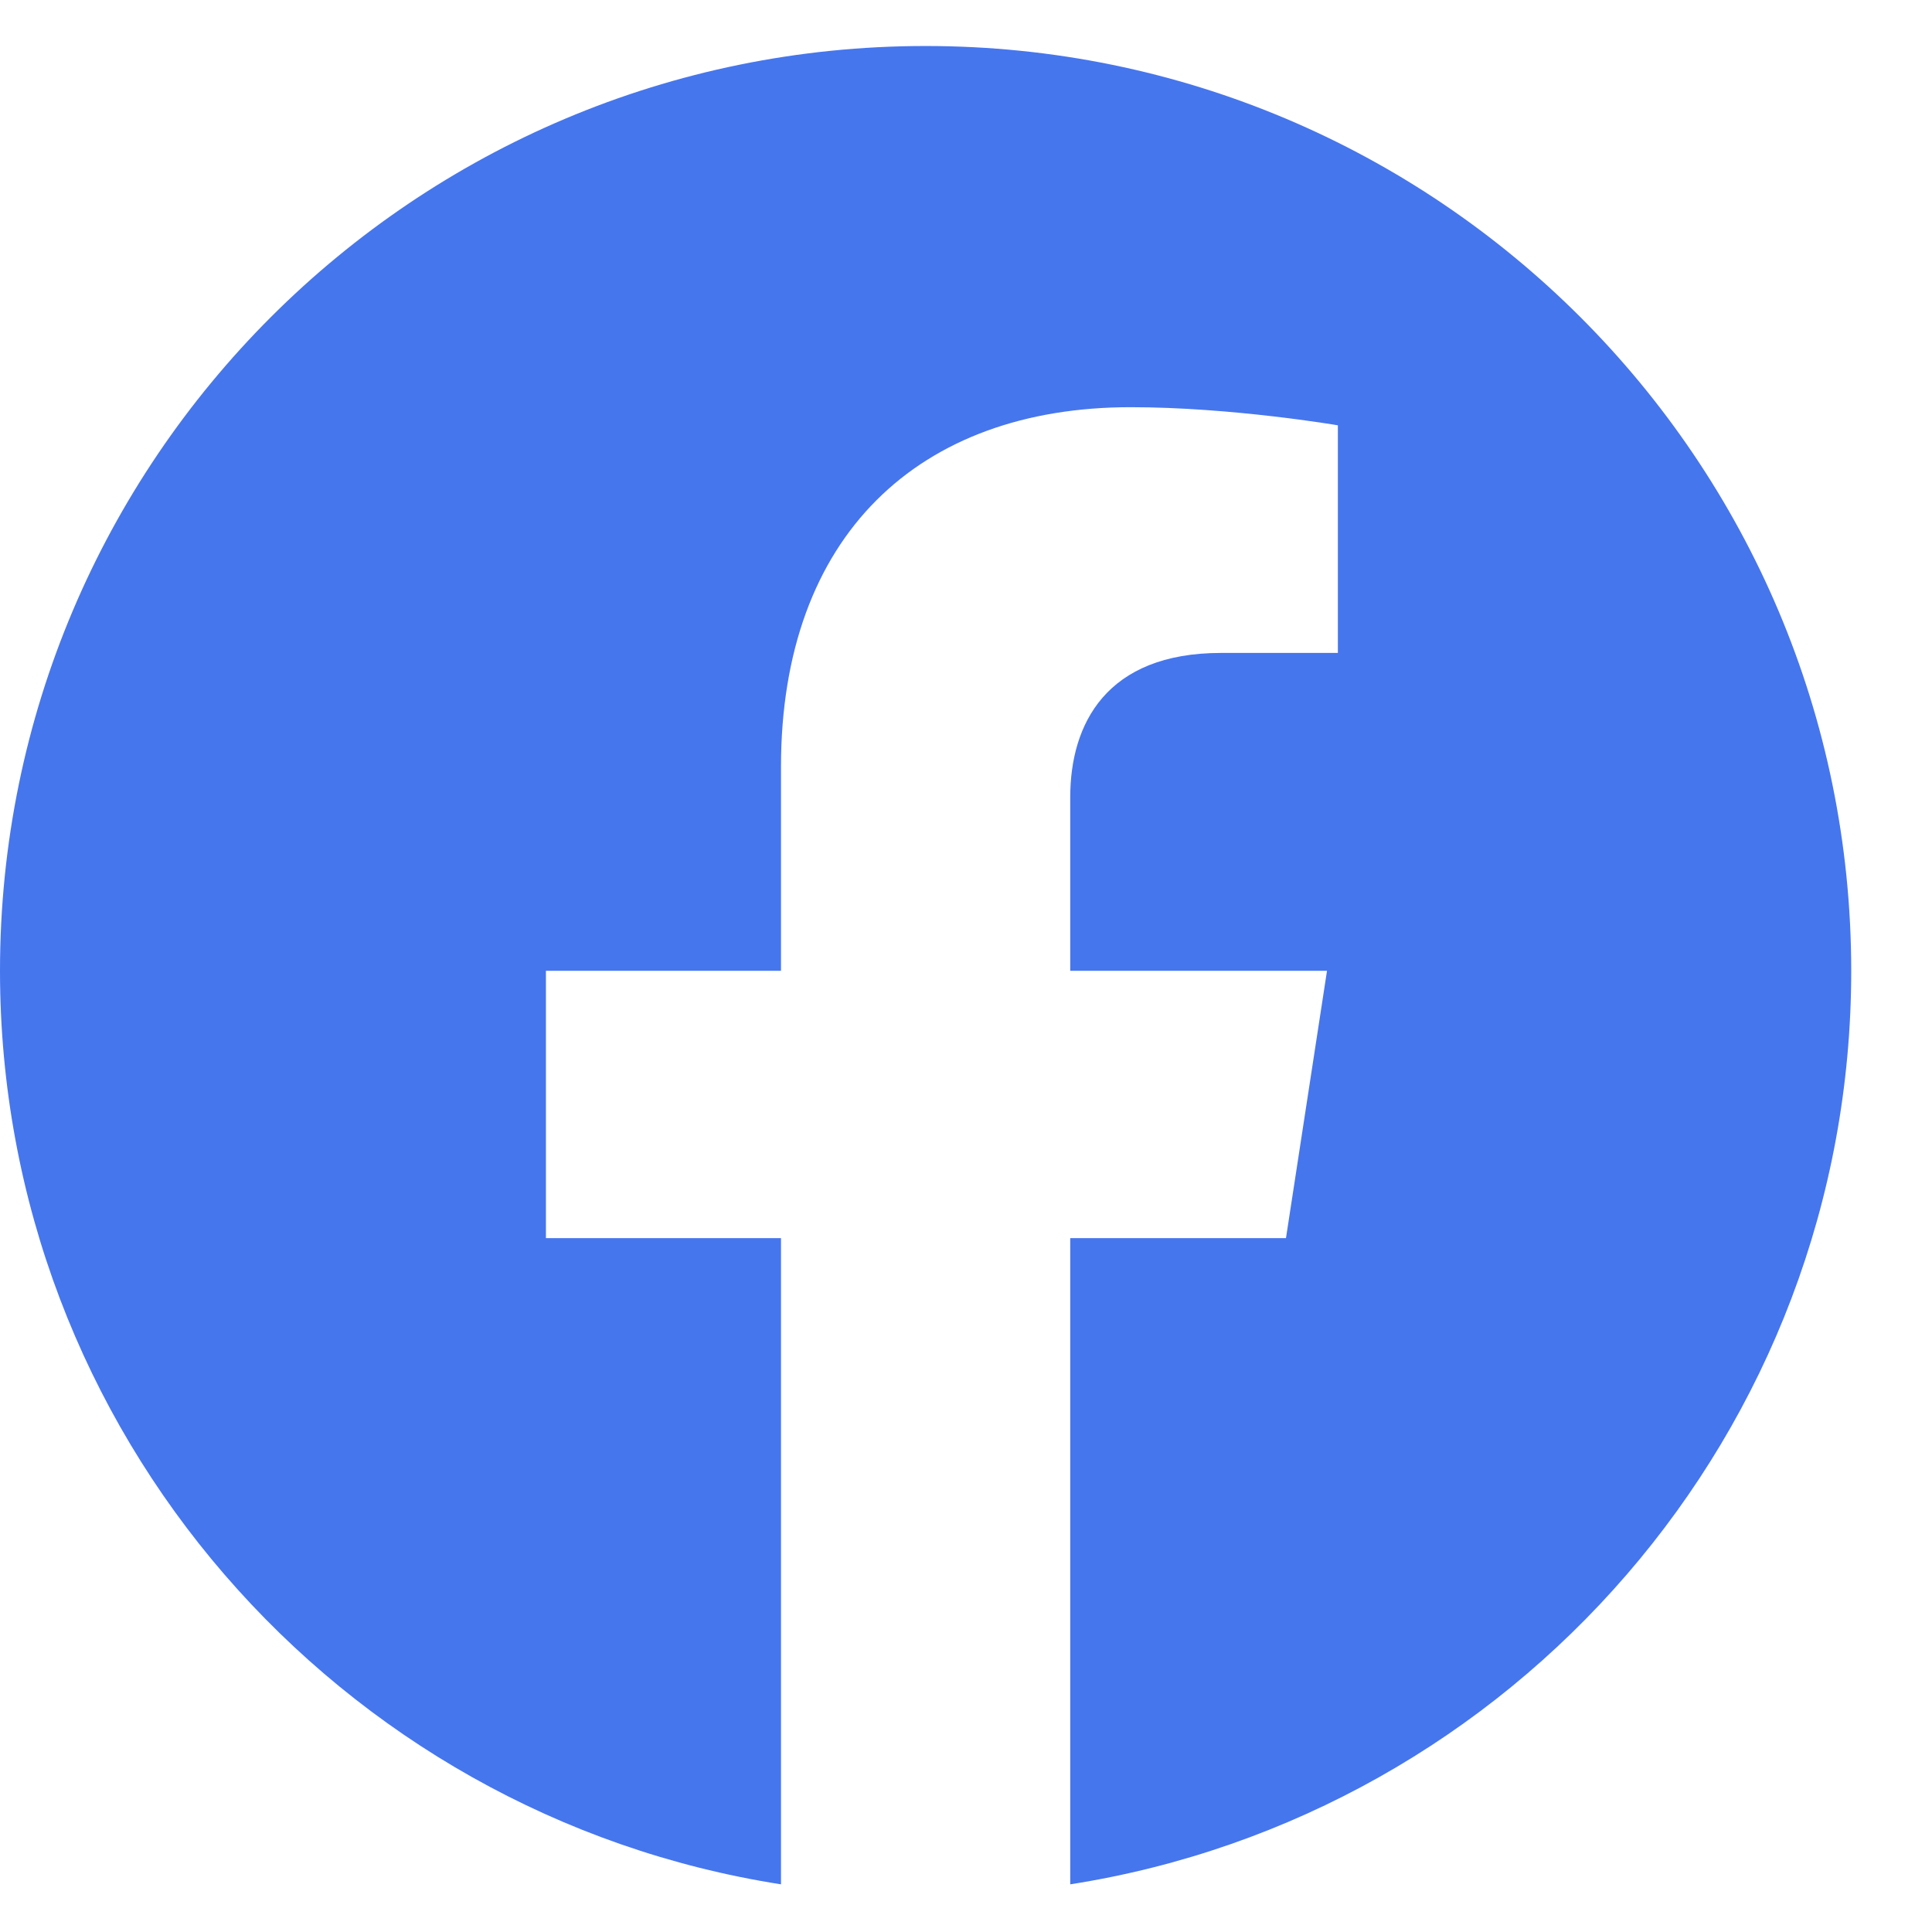
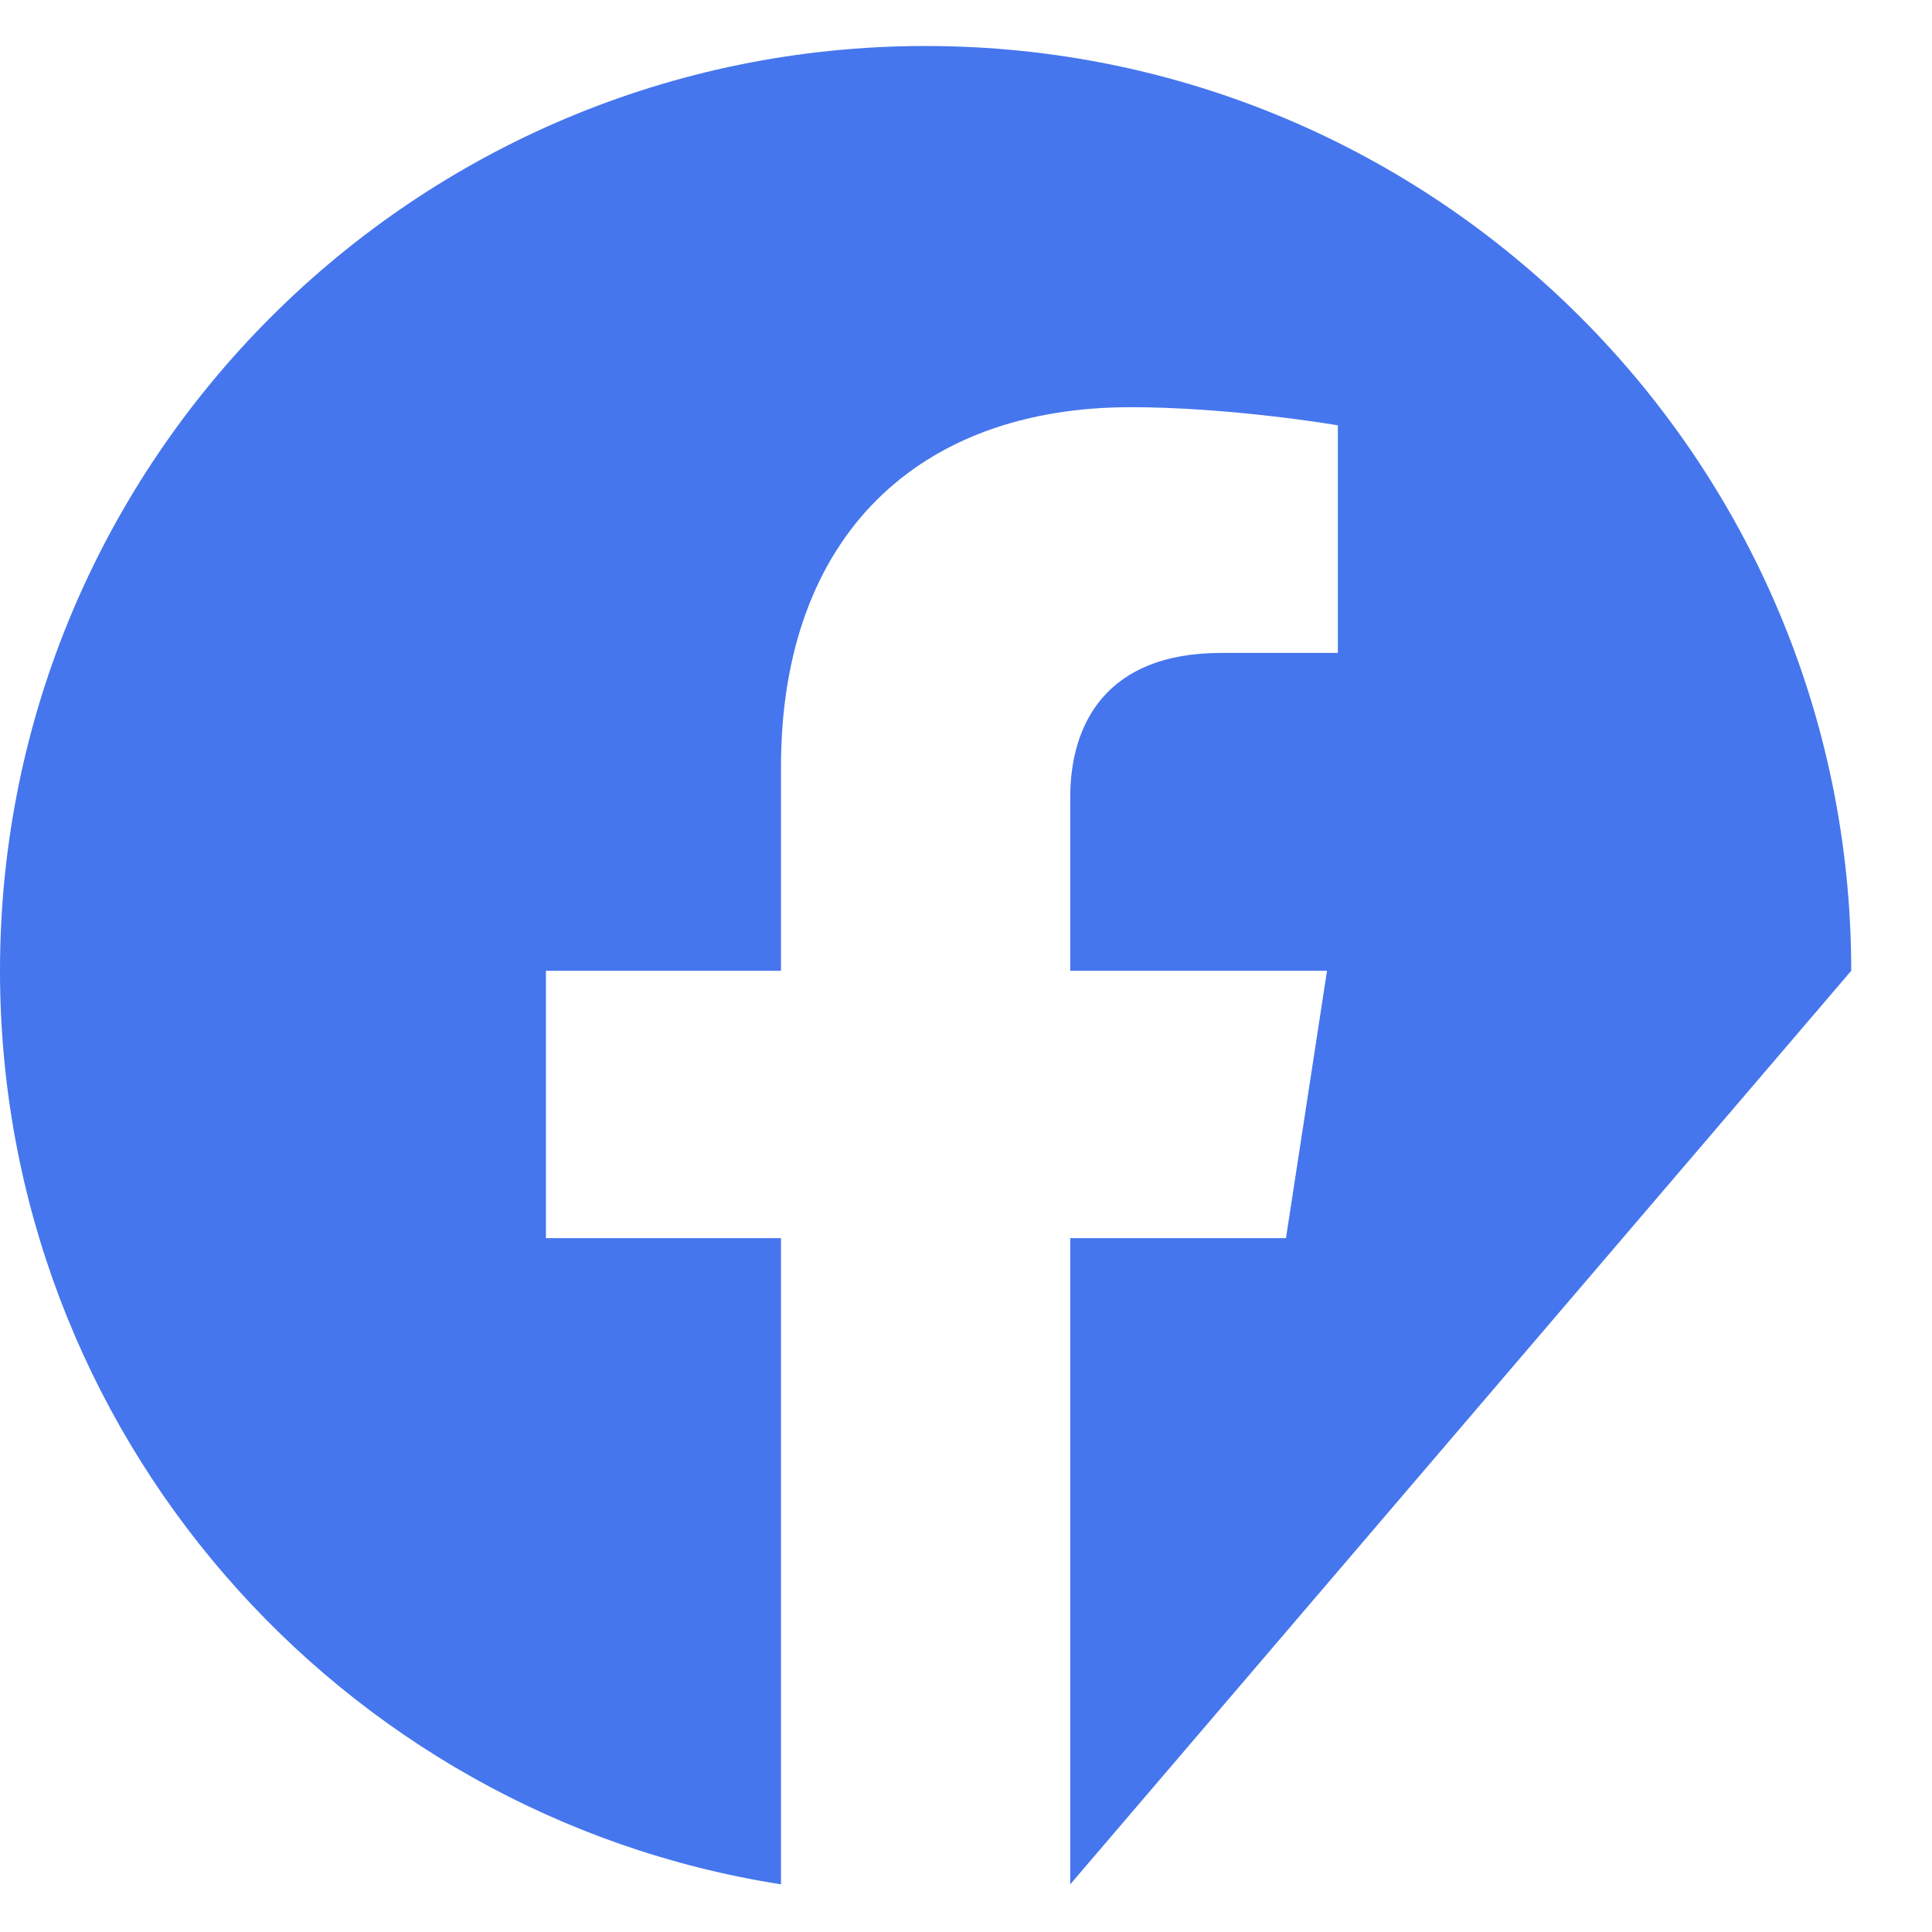
<svg xmlns="http://www.w3.org/2000/svg" width="21" height="21" viewBox="0 0 21 21" fill="none">
-   <path d="M20.122 10.552C20.122 5 15.618 0.5 10.061 0.5C4.505 0.5 0 5 0 10.552C0 15.569 3.679 19.728 8.489 20.482V13.458H5.934V10.552H8.489V8.337C8.489 5.818 9.991 4.426 12.289 4.426C13.39 4.426 14.542 4.623 14.542 4.623V7.097H13.273C12.023 7.097 11.633 7.871 11.633 8.666V10.552H14.424L13.978 13.458H11.633V20.482C16.443 19.728 20.122 15.569 20.122 10.552Z" fill="#4676ED" />
+   <path d="M20.122 10.552C20.122 5 15.618 0.5 10.061 0.5C4.505 0.5 0 5 0 10.552C0 15.569 3.679 19.728 8.489 20.482V13.458H5.934V10.552H8.489V8.337C8.489 5.818 9.991 4.426 12.289 4.426C13.39 4.426 14.542 4.623 14.542 4.623V7.097H13.273C12.023 7.097 11.633 7.871 11.633 8.666V10.552H14.424L13.978 13.458H11.633V20.482Z" fill="#4676ED" />
</svg>